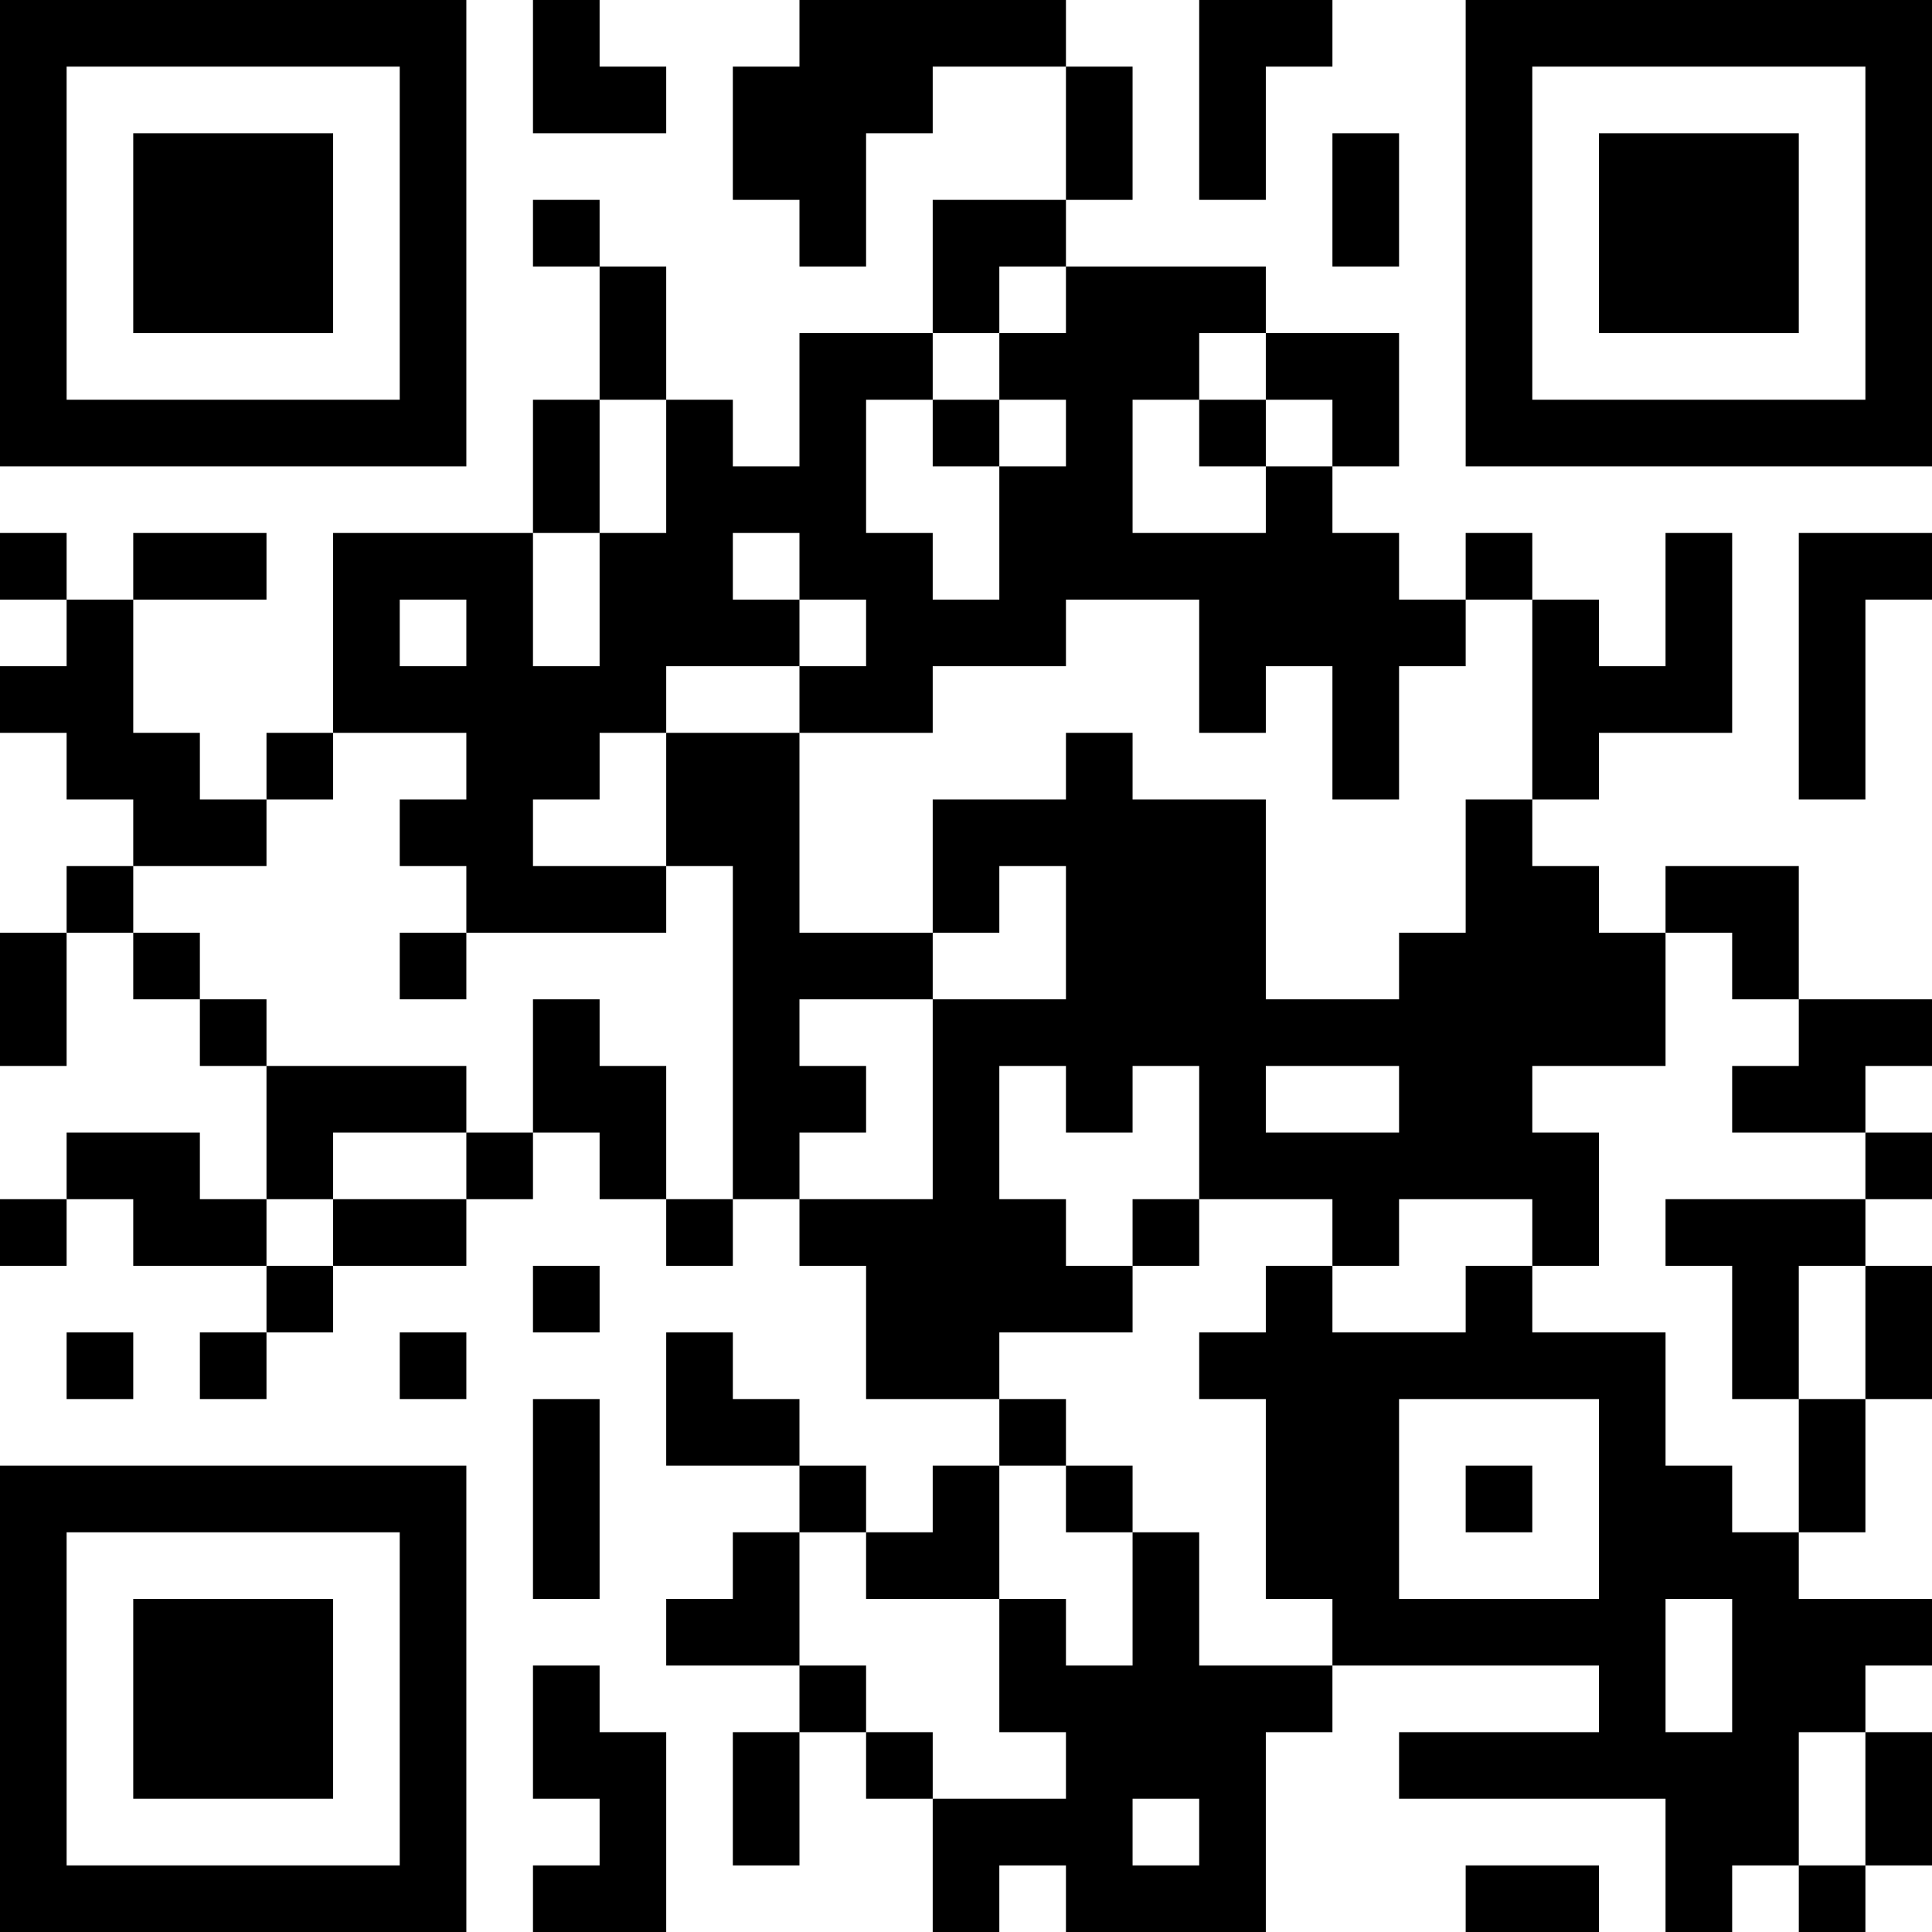
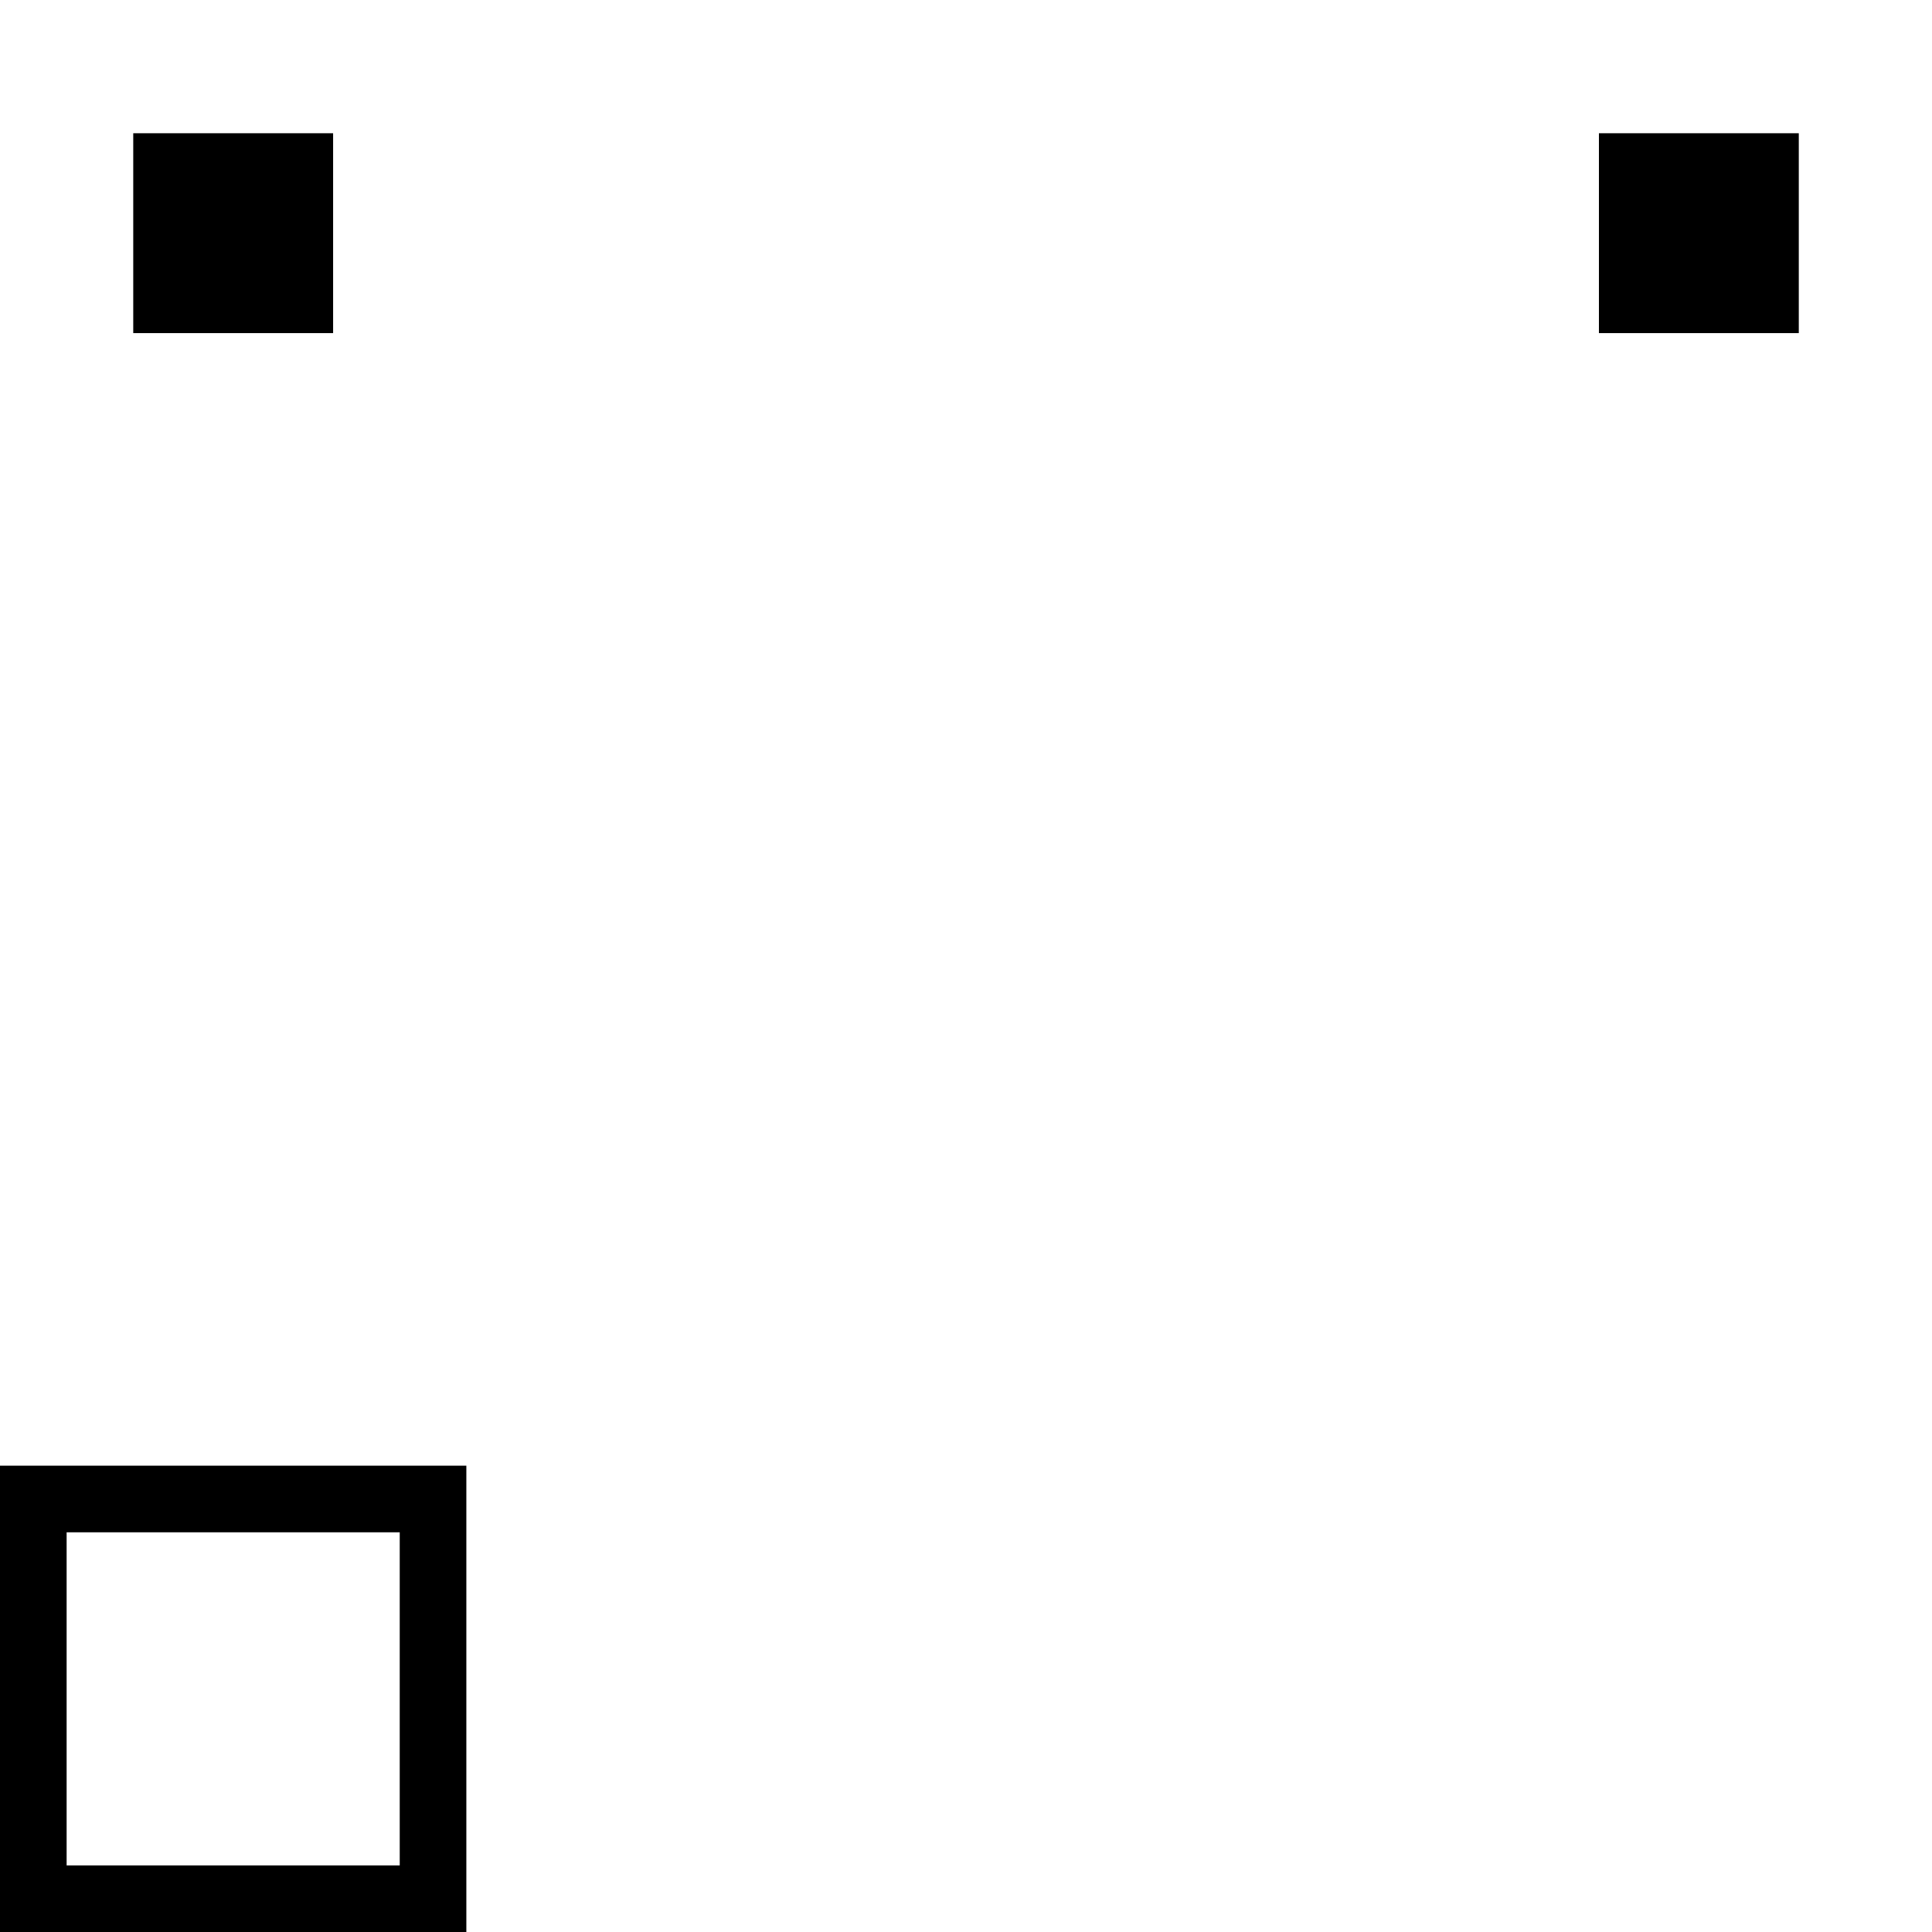
<svg xmlns="http://www.w3.org/2000/svg" version="1.1" width="300" height="300" viewBox="0 0 300 300">
  <rect x="0" y="0" width="300" height="300" fill="#ffffff" />
  <g transform="scale(10.345)">
    <g transform="translate(0,0)">
      <g>
        <g transform="translate(3.5,3.5)">
-           <path fill-rule="evenodd" d="M-3.5 -3.5L3.5 -3.5L3.5 3.5L-3.5 3.5ZM-2.5 -2.5L-2.5 2.5L2.5 2.5L2.5 -2.5Z" fill="#000000" />
          <path fill-rule="evenodd" d="M-1.5 -1.5L1.5 -1.5L1.5 1.5L-1.5 1.5Z" fill="#000000" />
        </g>
      </g>
      <g>
        <g transform="translate(25.5,3.5)">
          <g transform="rotate(90)">
-             <path fill-rule="evenodd" d="M-3.5 -3.5L3.5 -3.5L3.5 3.5L-3.5 3.5ZM-2.5 -2.5L-2.5 2.5L2.5 2.5L2.5 -2.5Z" fill="#000000" />
            <path fill-rule="evenodd" d="M-1.5 -1.5L1.5 -1.5L1.5 1.5L-1.5 1.5Z" fill="#000000" />
          </g>
        </g>
      </g>
      <g>
        <g transform="translate(3.5,25.5)">
          <g transform="rotate(-90)">
            <path fill-rule="evenodd" d="M-3.5 -3.5L3.5 -3.5L3.5 3.5L-3.5 3.5ZM-2.5 -2.5L-2.5 2.5L2.5 2.5L2.5 -2.5Z" fill="#000000" />
-             <path fill-rule="evenodd" d="M-1.5 -1.5L1.5 -1.5L1.5 1.5L-1.5 1.5Z" fill="#000000" />
          </g>
        </g>
      </g>
-       <path fill-rule="evenodd" d="M8 0L8 2L10 2L10 1L9 1L9 0ZM12 0L12 1L11 1L11 3L12 3L12 4L13 4L13 2L14 2L14 1L16 1L16 3L14 3L14 5L12 5L12 7L11 7L11 6L10 6L10 4L9 4L9 3L8 3L8 4L9 4L9 6L8 6L8 8L5 8L5 11L4 11L4 12L3 12L3 11L2 11L2 9L4 9L4 8L2 8L2 9L1 9L1 8L0 8L0 9L1 9L1 10L0 10L0 11L1 11L1 12L2 12L2 13L1 13L1 14L0 14L0 16L1 16L1 14L2 14L2 15L3 15L3 16L4 16L4 18L3 18L3 17L1 17L1 18L0 18L0 19L1 19L1 18L2 18L2 19L4 19L4 20L3 20L3 21L4 21L4 20L5 20L5 19L7 19L7 18L8 18L8 17L9 17L9 18L10 18L10 19L11 19L11 18L12 18L12 19L13 19L13 21L15 21L15 22L14 22L14 23L13 23L13 22L12 22L12 21L11 21L11 20L10 20L10 22L12 22L12 23L11 23L11 24L10 24L10 25L12 25L12 26L11 26L11 28L12 28L12 26L13 26L13 27L14 27L14 29L15 29L15 28L16 28L16 29L19 29L19 26L20 26L20 25L24 25L24 26L21 26L21 27L25 27L25 29L26 29L26 28L27 28L27 29L28 29L28 28L29 28L29 26L28 26L28 25L29 25L29 24L27 24L27 23L28 23L28 21L29 21L29 19L28 19L28 18L29 18L29 17L28 17L28 16L29 16L29 15L27 15L27 13L25 13L25 14L24 14L24 13L23 13L23 12L24 12L24 11L26 11L26 8L25 8L25 10L24 10L24 9L23 9L23 8L22 8L22 9L21 9L21 8L20 8L20 7L21 7L21 5L19 5L19 4L16 4L16 3L17 3L17 1L16 1L16 0ZM18 0L18 3L19 3L19 1L20 1L20 0ZM20 2L20 4L21 4L21 2ZM15 4L15 5L14 5L14 6L13 6L13 8L14 8L14 9L15 9L15 7L16 7L16 6L15 6L15 5L16 5L16 4ZM18 5L18 6L17 6L17 8L19 8L19 7L20 7L20 6L19 6L19 5ZM9 6L9 8L8 8L8 10L9 10L9 8L10 8L10 6ZM14 6L14 7L15 7L15 6ZM18 6L18 7L19 7L19 6ZM11 8L11 9L12 9L12 10L10 10L10 11L9 11L9 12L8 12L8 13L10 13L10 14L7 14L7 13L6 13L6 12L7 12L7 11L5 11L5 12L4 12L4 13L2 13L2 14L3 14L3 15L4 15L4 16L7 16L7 17L5 17L5 18L4 18L4 19L5 19L5 18L7 18L7 17L8 17L8 15L9 15L9 16L10 16L10 18L11 18L11 13L10 13L10 11L12 11L12 14L14 14L14 15L12 15L12 16L13 16L13 17L12 17L12 18L14 18L14 15L16 15L16 13L15 13L15 14L14 14L14 12L16 12L16 11L17 11L17 12L19 12L19 15L21 15L21 14L22 14L22 12L23 12L23 9L22 9L22 10L21 10L21 12L20 12L20 10L19 10L19 11L18 11L18 9L16 9L16 10L14 10L14 11L12 11L12 10L13 10L13 9L12 9L12 8ZM27 8L27 12L28 12L28 9L29 9L29 8ZM6 9L6 10L7 10L7 9ZM6 14L6 15L7 15L7 14ZM25 14L25 16L23 16L23 17L24 17L24 19L23 19L23 18L21 18L21 19L20 19L20 18L18 18L18 16L17 16L17 17L16 17L16 16L15 16L15 18L16 18L16 19L17 19L17 20L15 20L15 21L16 21L16 22L15 22L15 24L13 24L13 23L12 23L12 25L13 25L13 26L14 26L14 27L16 27L16 26L15 26L15 24L16 24L16 25L17 25L17 23L18 23L18 25L20 25L20 24L19 24L19 21L18 21L18 20L19 20L19 19L20 19L20 20L22 20L22 19L23 19L23 20L25 20L25 22L26 22L26 23L27 23L27 21L28 21L28 19L27 19L27 21L26 21L26 19L25 19L25 18L28 18L28 17L26 17L26 16L27 16L27 15L26 15L26 14ZM19 16L19 17L21 17L21 16ZM17 18L17 19L18 19L18 18ZM8 19L8 20L9 20L9 19ZM1 20L1 21L2 21L2 20ZM6 20L6 21L7 21L7 20ZM8 21L8 24L9 24L9 21ZM21 21L21 24L24 24L24 21ZM16 22L16 23L17 23L17 22ZM22 22L22 23L23 23L23 22ZM25 24L25 26L26 26L26 24ZM8 25L8 27L9 27L9 28L8 28L8 29L10 29L10 26L9 26L9 25ZM27 26L27 28L28 28L28 26ZM17 27L17 28L18 28L18 27ZM22 28L22 29L24 29L24 28Z" fill="#000000" />
    </g>
  </g>
</svg>